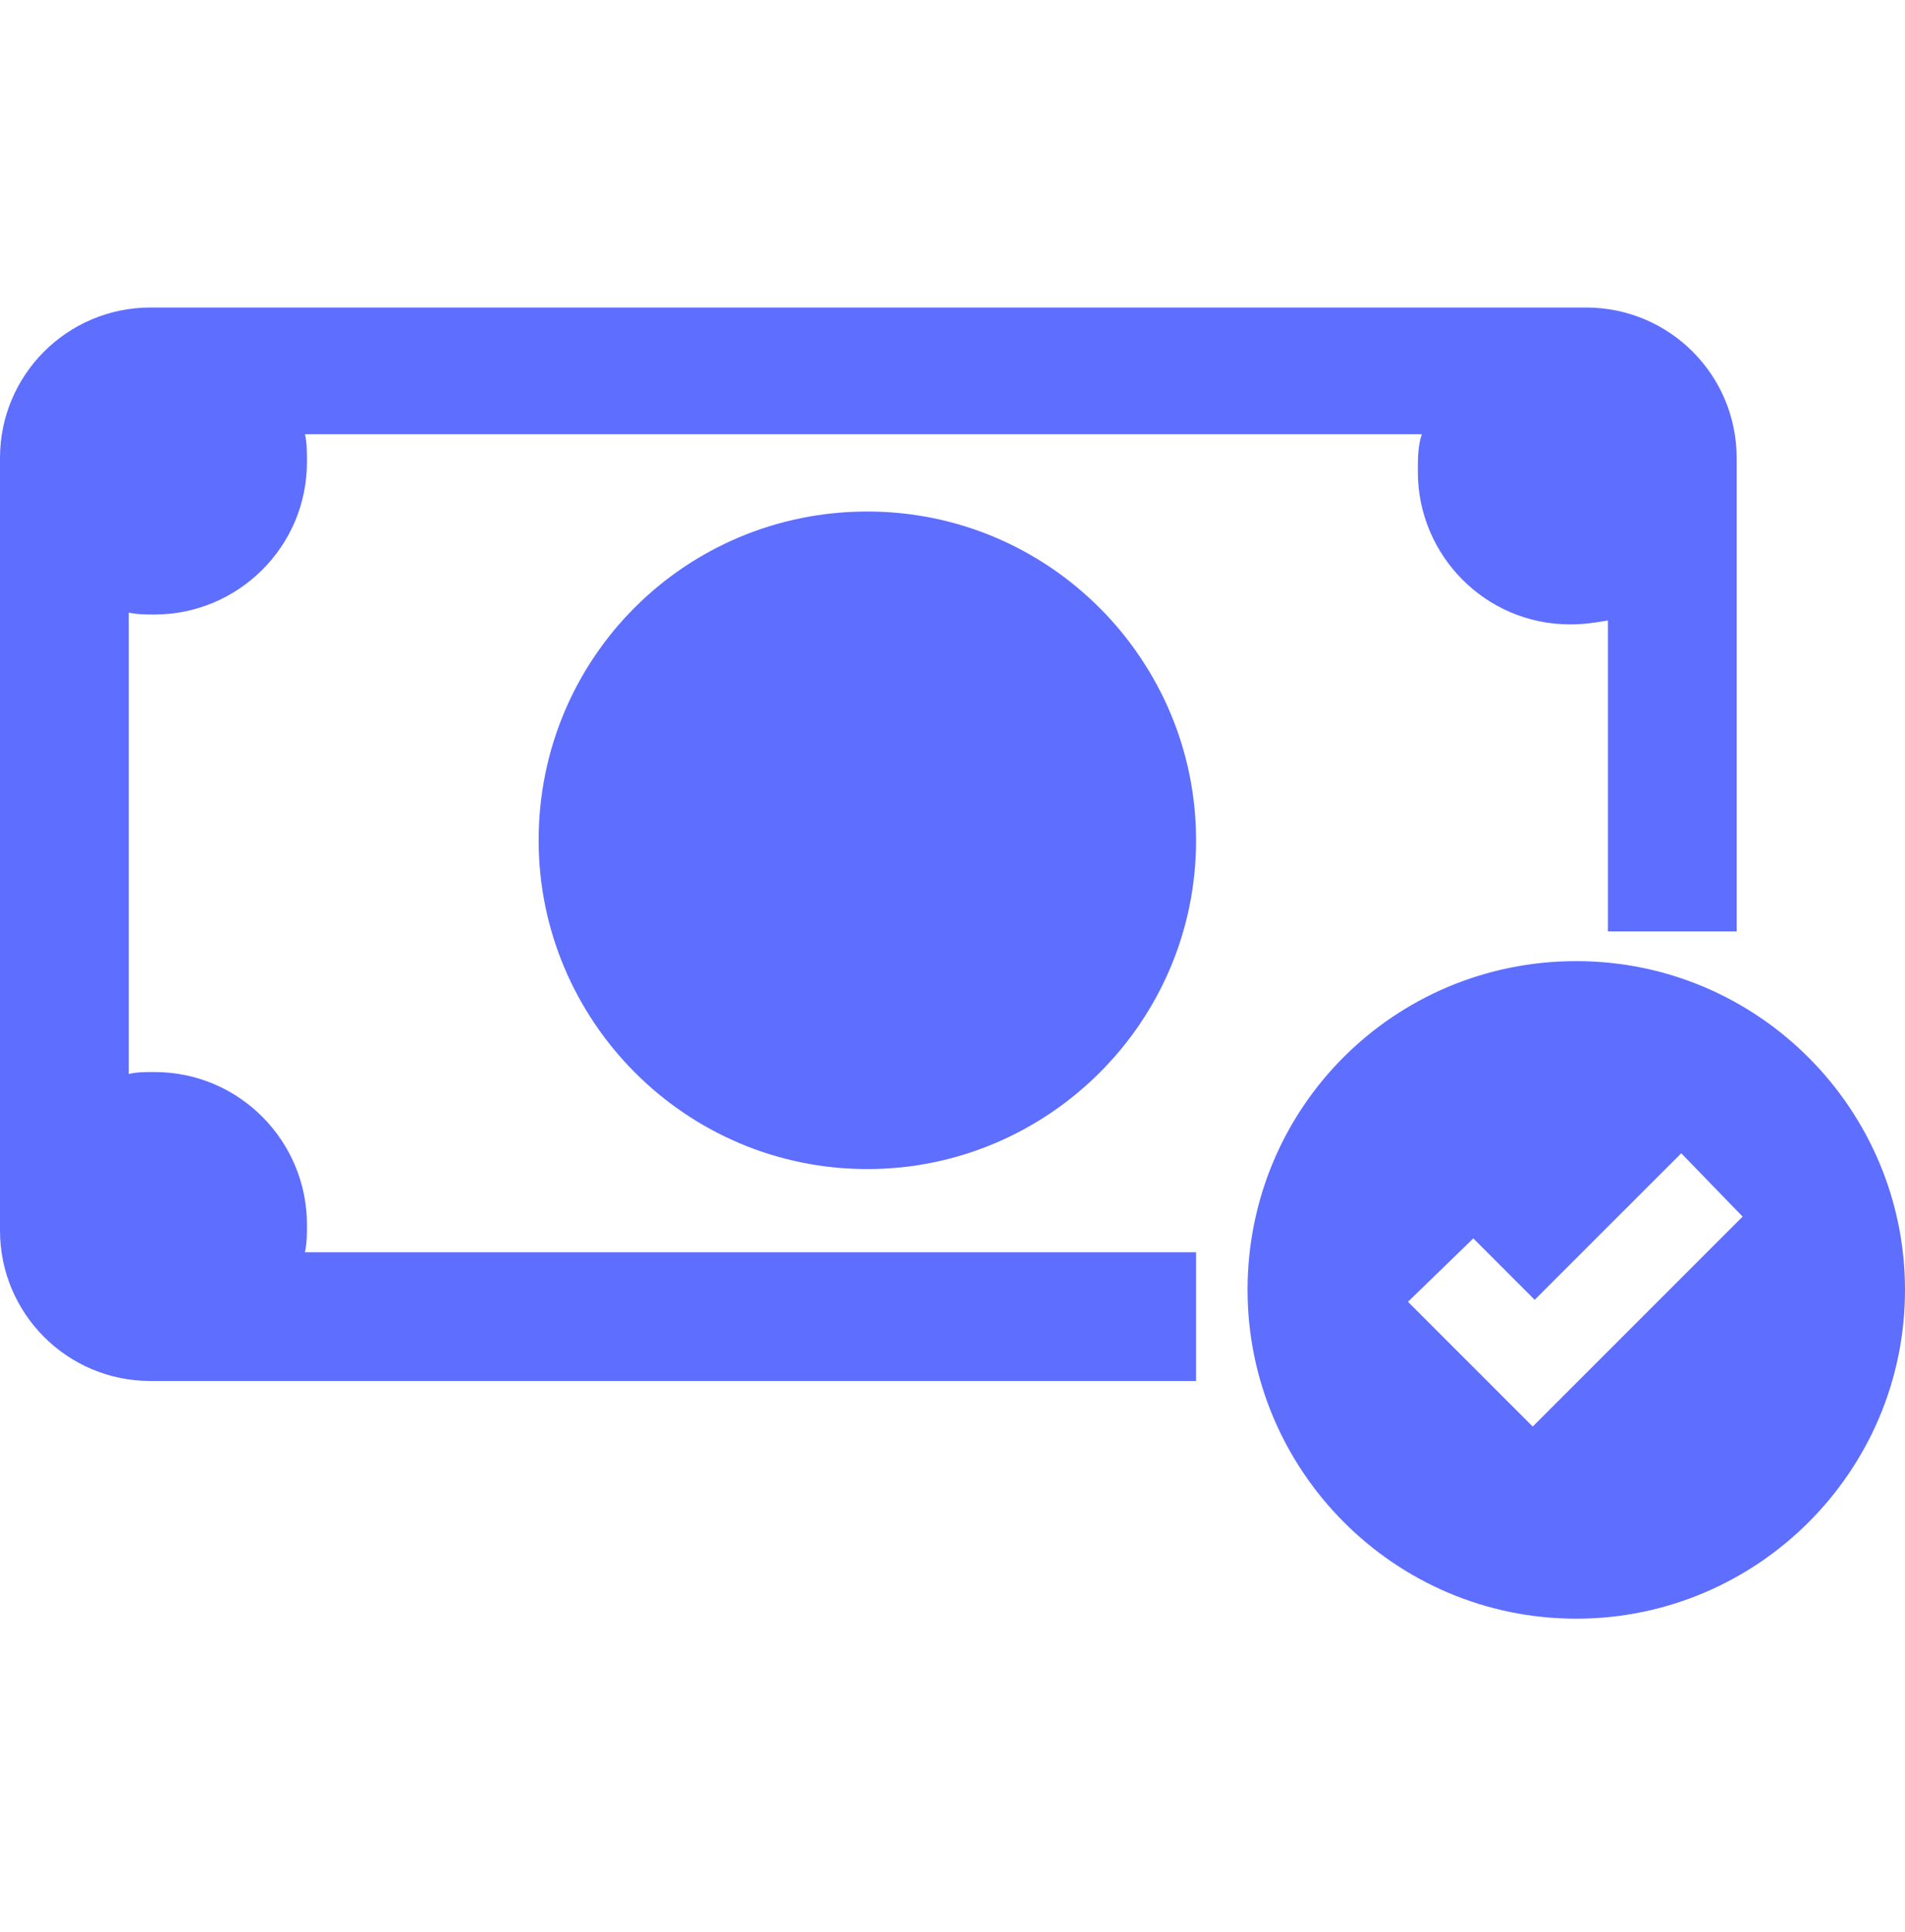
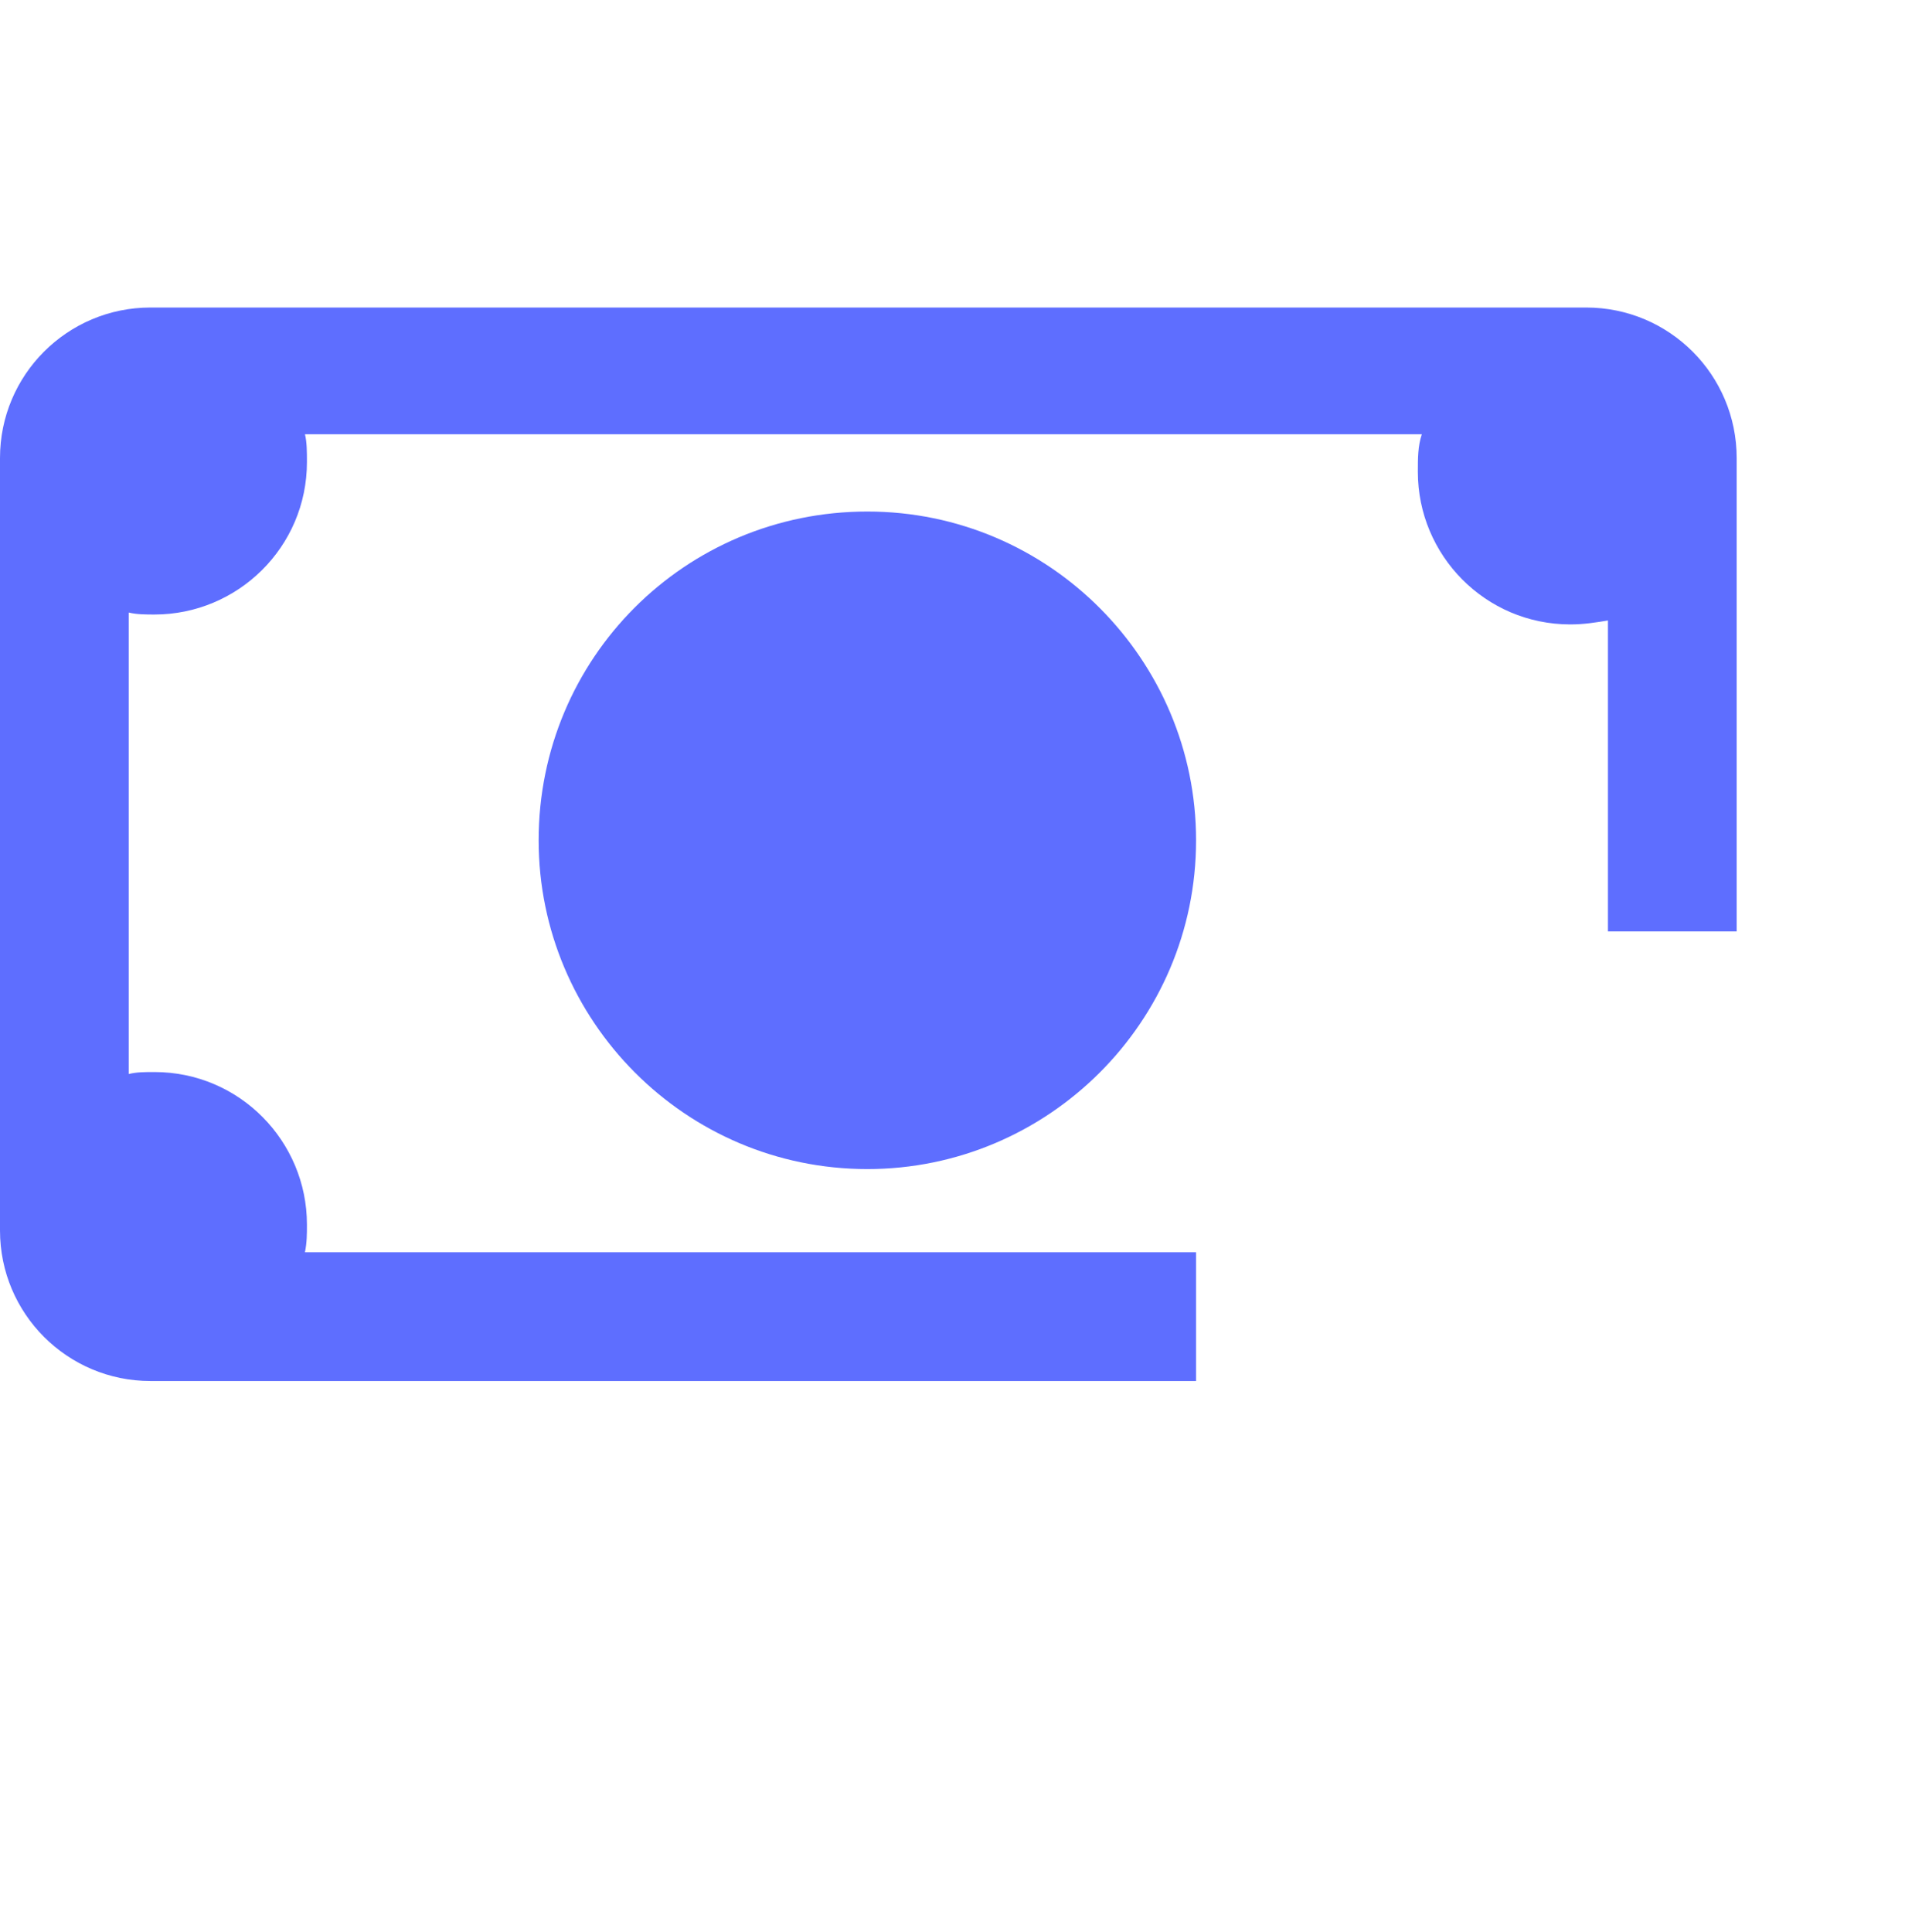
<svg xmlns="http://www.w3.org/2000/svg" width="72" height="73" viewBox="0 0 72 73" fill="none">
  <path d="M5.688 52.187H45.206V47.322H11.526C11.601 46.947 11.601 46.648 11.601 46.274C11.601 43.13 9.056 40.511 5.838 40.511C5.464 40.511 5.164 40.511 4.865 40.586V23.147C5.164 23.222 5.538 23.222 5.838 23.222C8.981 23.222 11.601 20.677 11.601 17.459C11.601 17.085 11.601 16.71 11.526 16.411H53.738C53.588 16.86 53.588 17.309 53.588 17.833C53.588 20.977 56.133 23.596 59.351 23.596C59.875 23.596 60.324 23.521 60.773 23.447V35.197H65.638V17.309C65.638 14.166 63.094 11.621 59.95 11.621H5.688C2.545 11.621 0 14.166 0 17.309V46.498C0 49.642 2.545 52.187 5.688 52.187Z" fill="#5E6EFF" />
  <path d="M32.782 19.33C39.667 19.33 45.206 24.943 45.206 31.754C45.206 38.64 39.593 44.178 32.782 44.178C25.896 44.178 20.358 38.565 20.358 31.754C20.358 24.869 25.896 19.33 32.782 19.33Z" fill="#5E6EFF" />
-   <path d="M59.576 36.32C66.462 36.32 72 41.933 72 48.744C72 55.629 66.387 61.168 59.576 61.168C52.69 61.168 47.152 55.555 47.152 48.744C47.152 41.858 52.69 36.32 59.576 36.32ZM63.543 43.58L58.004 49.118L55.684 46.798L53.214 49.193L55.534 51.513L57.929 53.908L60.324 51.513L65.863 45.974L63.543 43.58Z" fill="#5E6EFF" />
</svg>